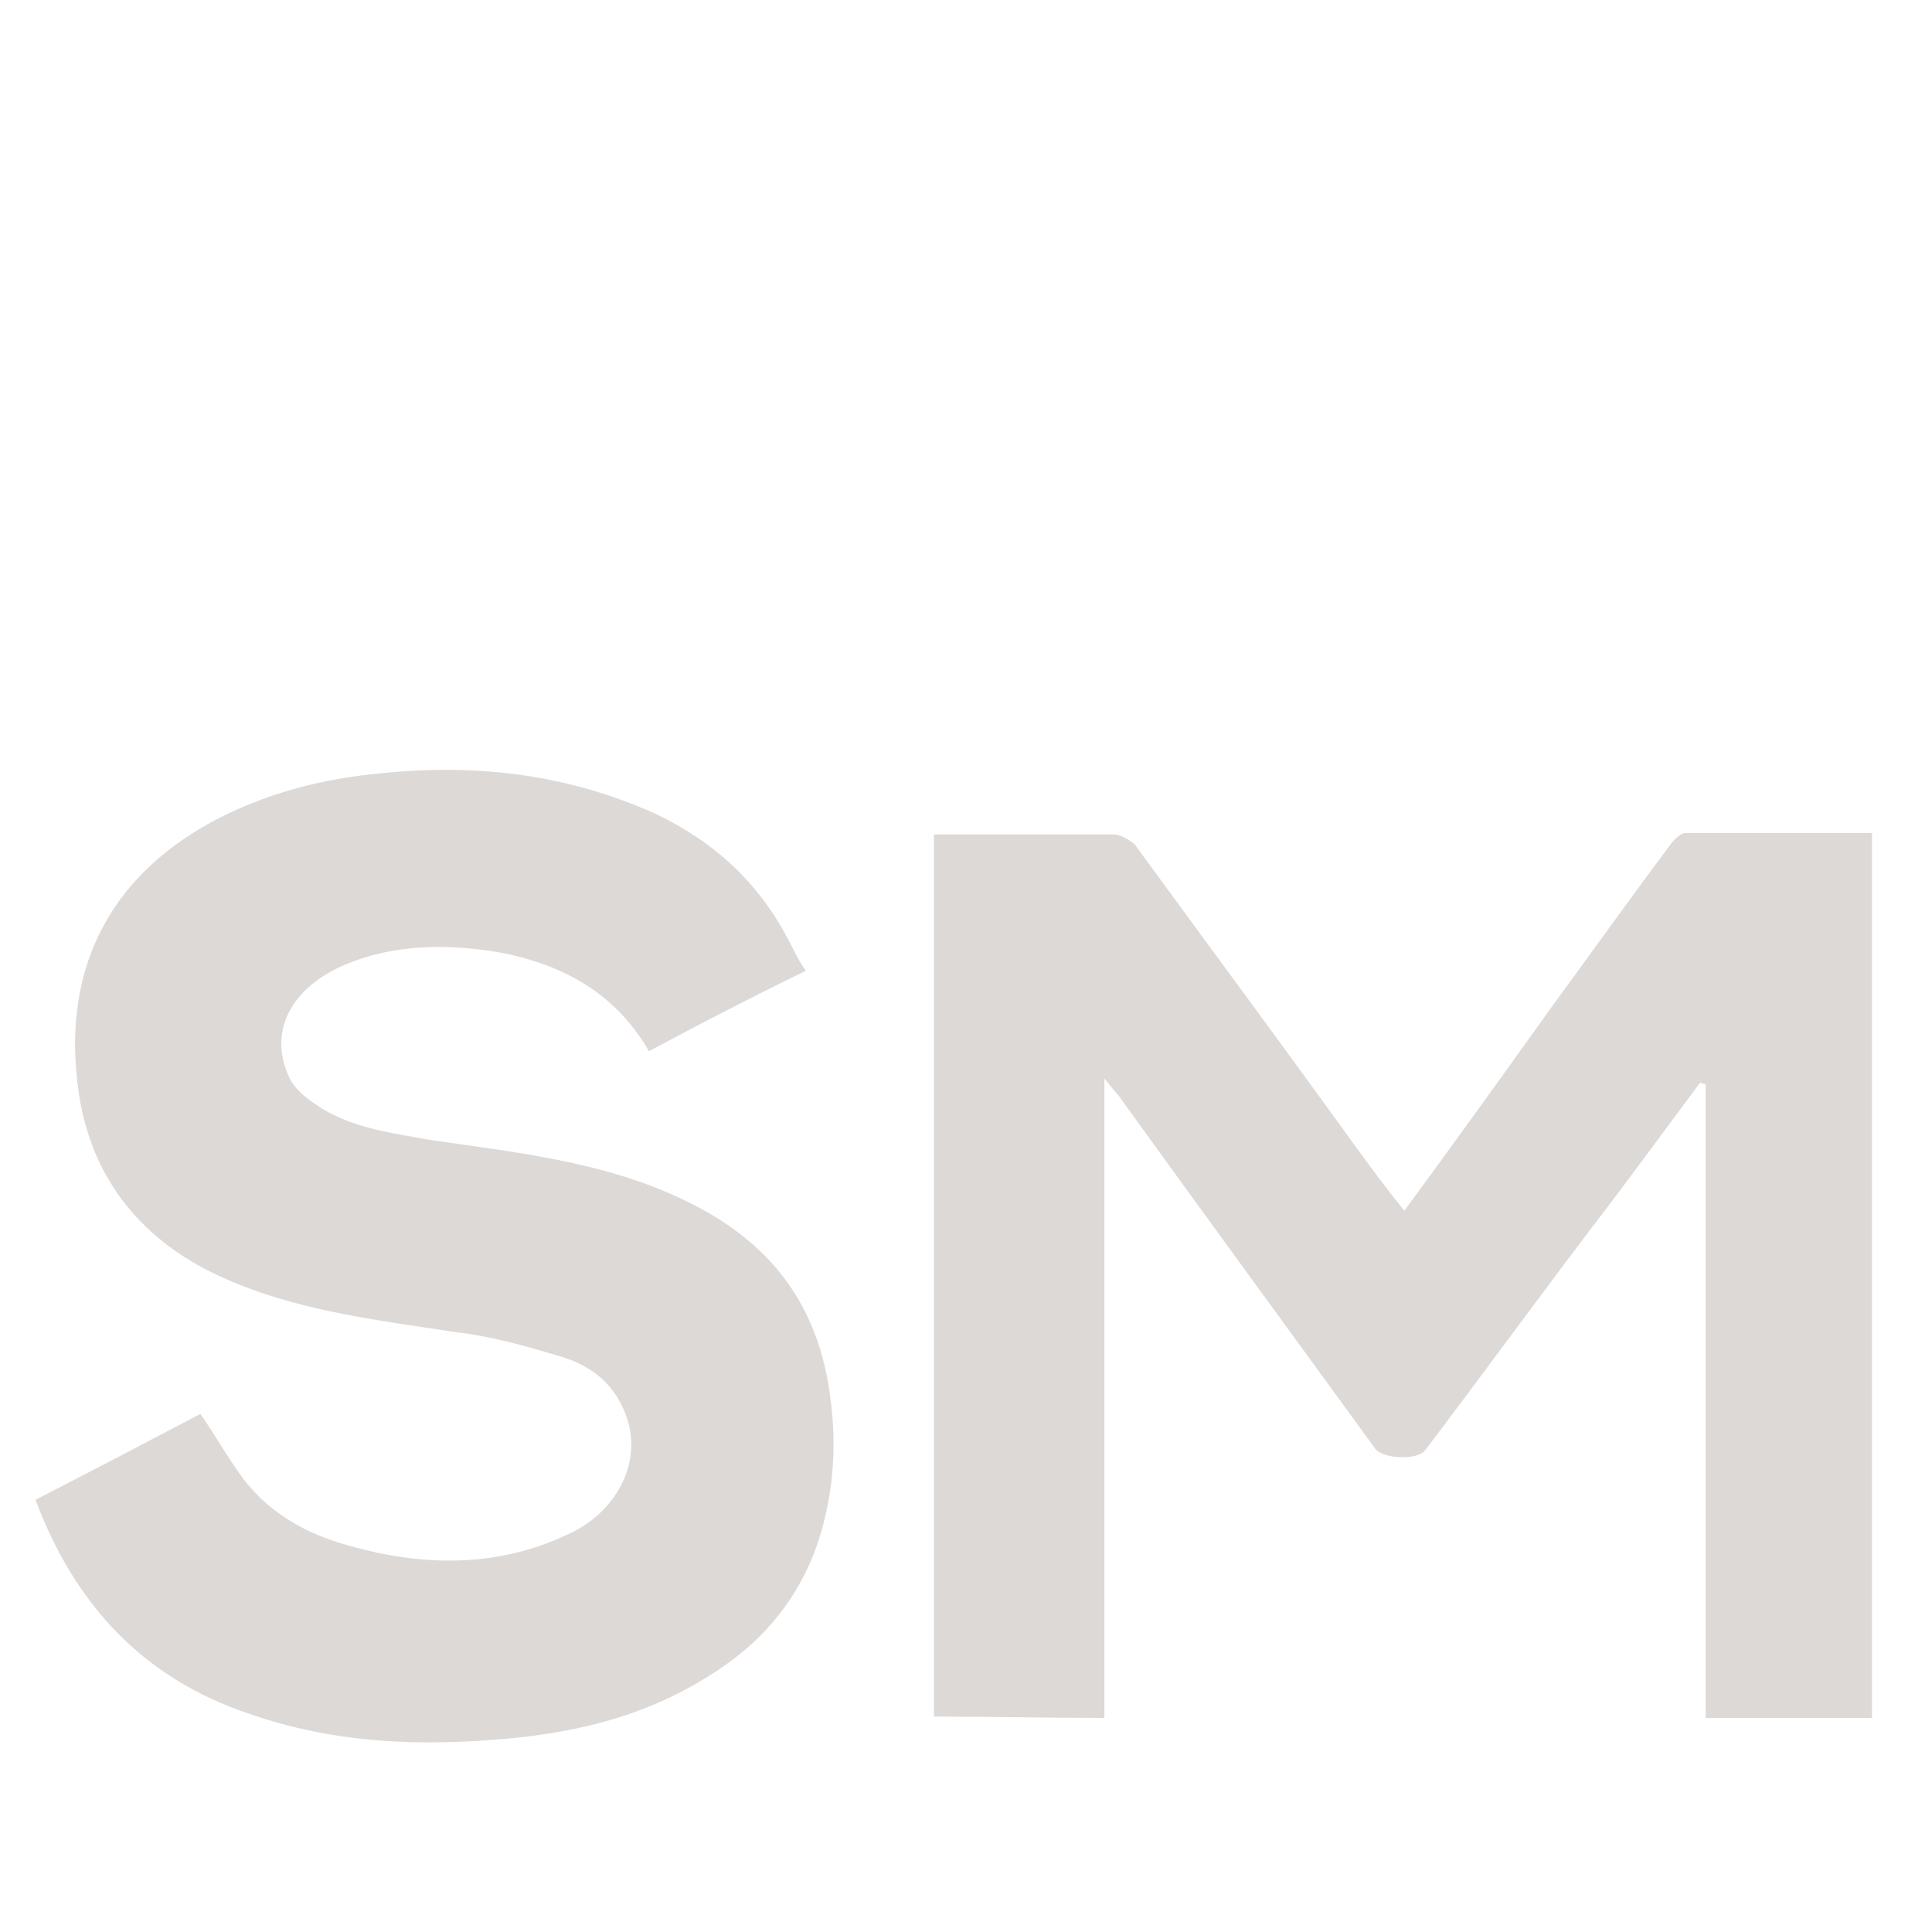
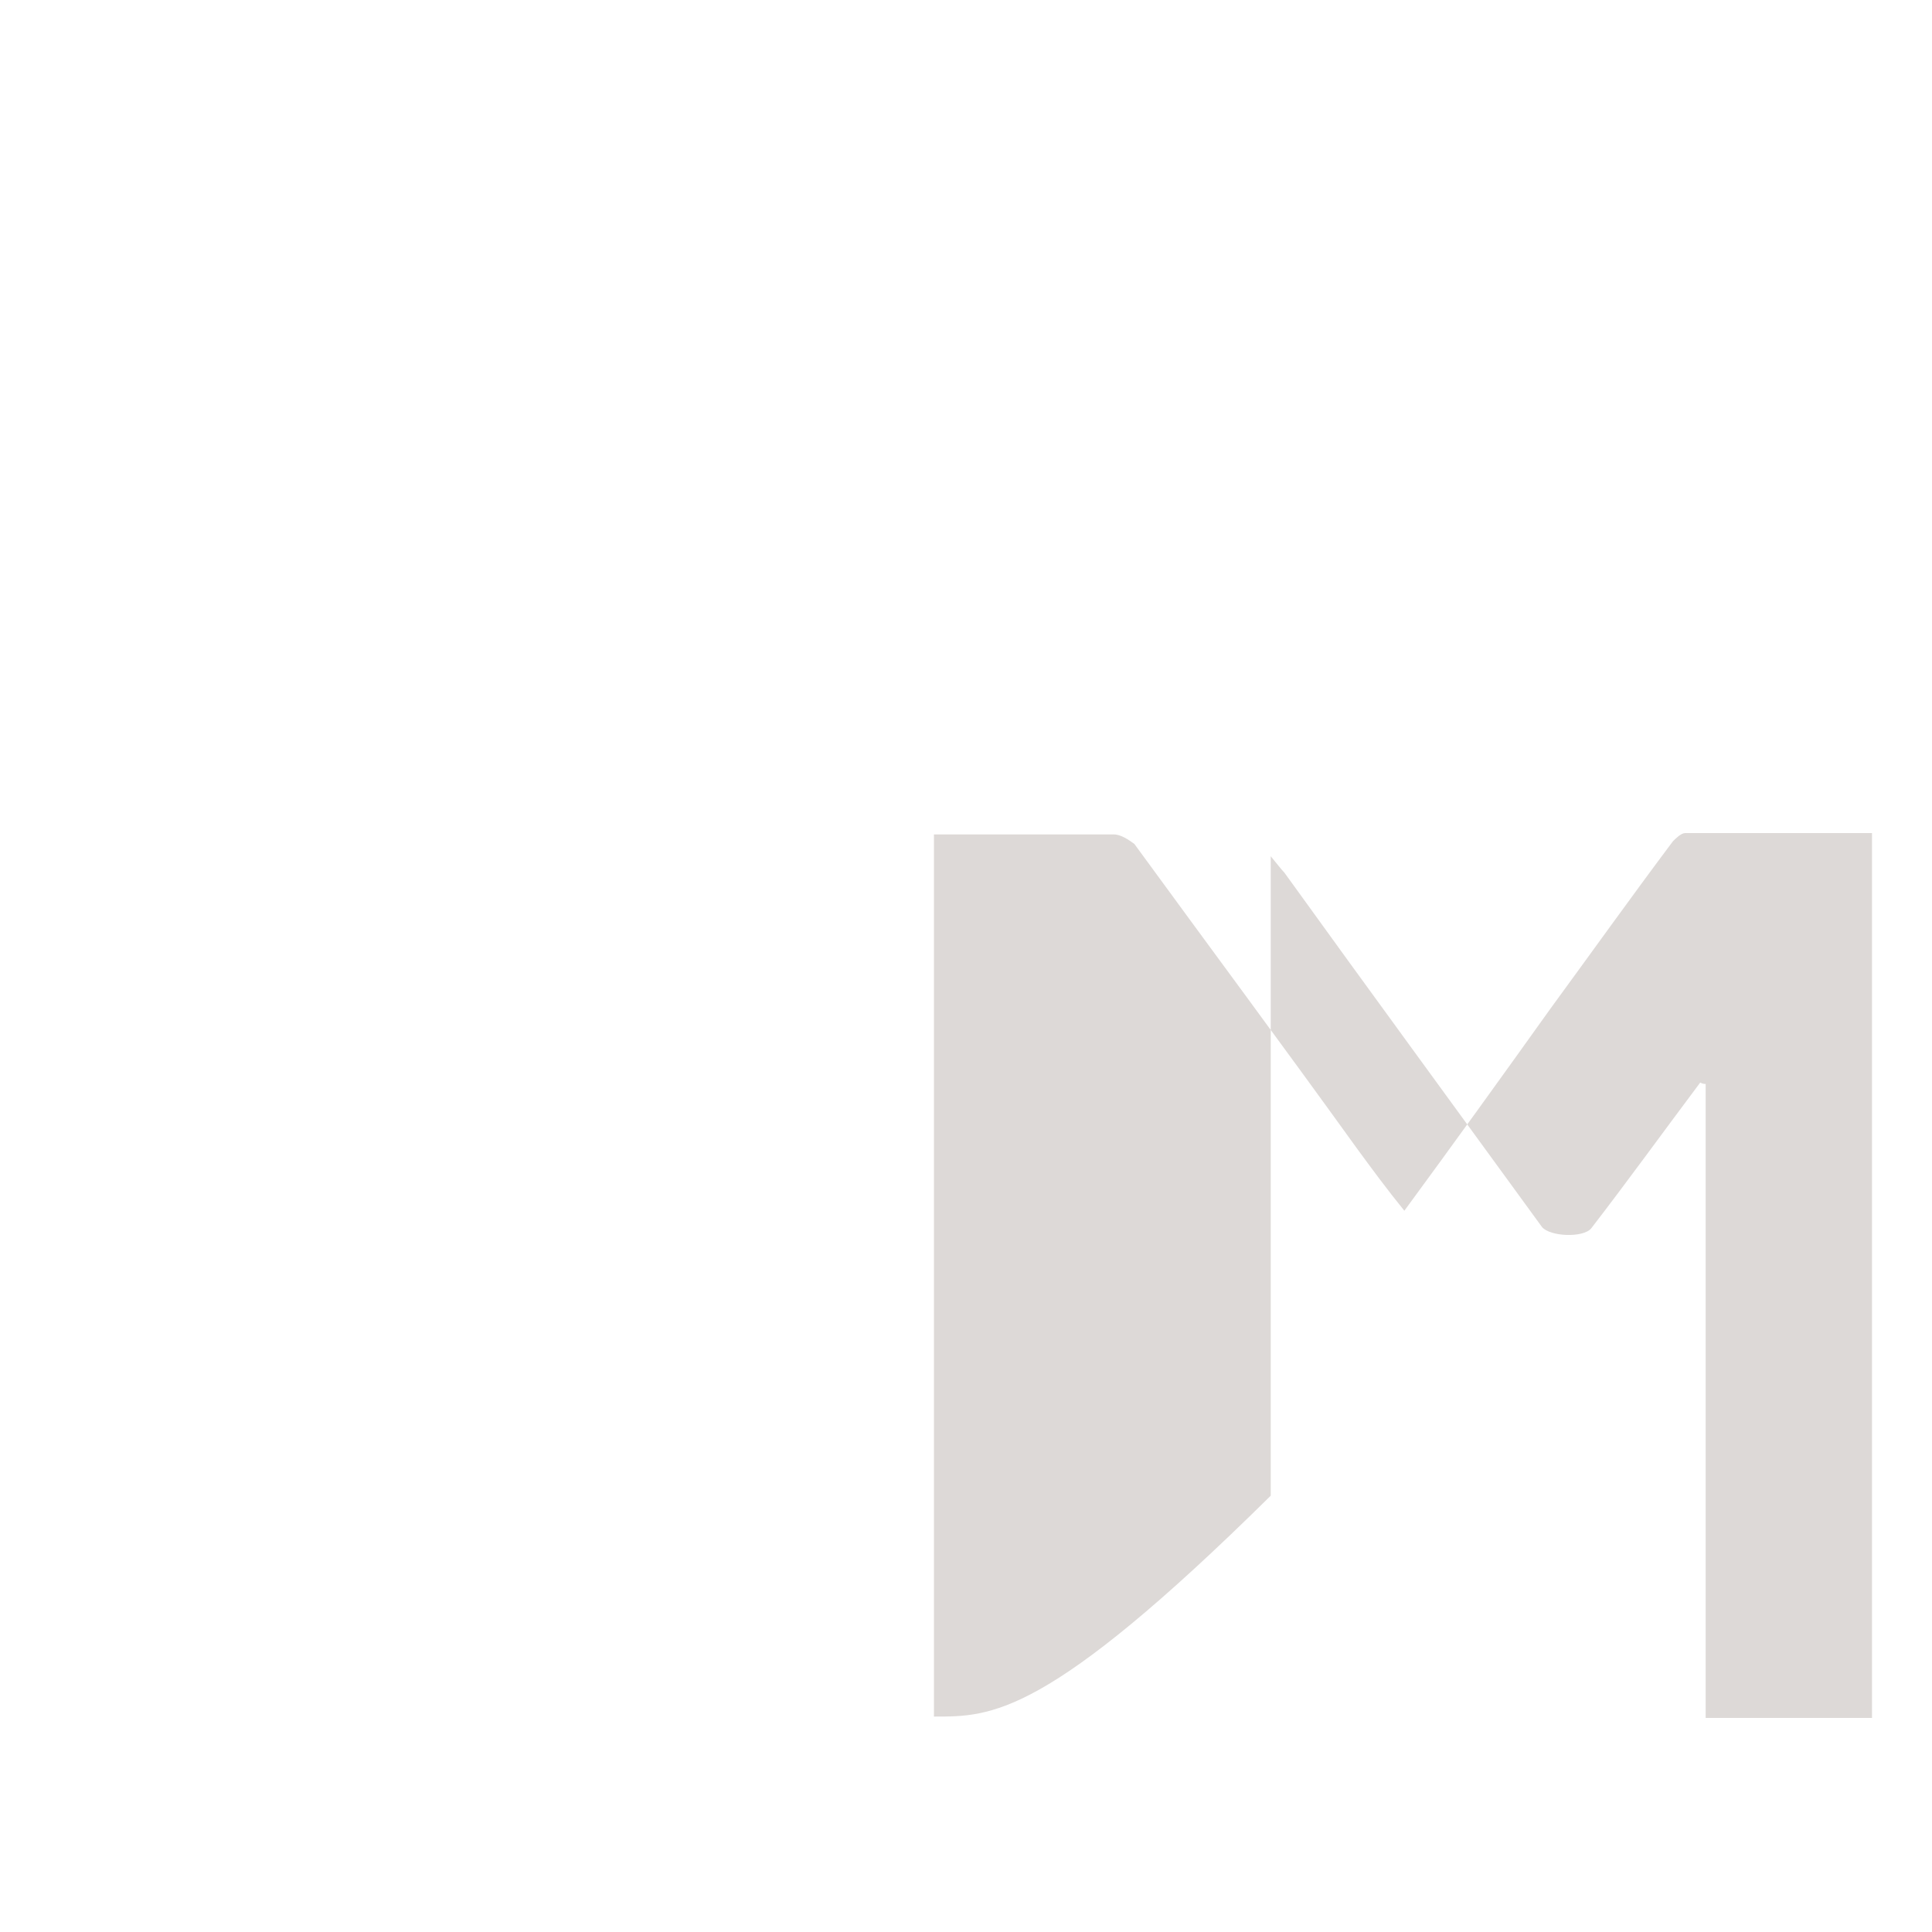
<svg xmlns="http://www.w3.org/2000/svg" version="1.1" id="Layer_1" x="0px" y="0px" viewBox="0 0 141.7 141.7" style="enable-background:new 0 0 141.7 141.7;" xml:space="preserve">
  <style type="text/css">
	.st0{fill:#DDD9D7;}
</style>
  <g>
-     <path class="st0" d="M68.5,125.9c0-21.6,0-43.2,0-64.7c0.4,0,0.7,0,1,0c4.1,0,8.1,0,12.2,0c0.5,0,1.1,0.4,1.5,0.7   c5.4,7.4,10.9,14.8,16.3,22.3c1.1,1.5,2.2,3,3.5,4.6c3.6-4.9,7.2-9.9,10.7-14.8c3-4.1,6-8.3,9-12.3c0.2-0.2,0.6-0.6,0.9-0.6   c4.6,0,9.1,0,13.7,0c0,21.6,0,43.3,0,64.9c-4.1,0-8,0-12.2,0c0-15.4,0-31.1,0-46.5c-0.1,0-0.2,0-0.4-0.1c-2.7,3.6-5.3,7.2-8,10.7   c-4.1,5.4-8.1,10.9-12.2,16.3c-0.6,0.7-3,0.6-3.6-0.1c-6.4-8.8-12.7-17.4-18.9-26c-0.2-0.2-0.5-0.6-1-1.2c0,15.8,0,31.4,0,46.9   C76.7,126,72.7,125.9,68.5,125.9z" />
-     <path class="st0" d="M47.6,77.1c-2.5-4.3-6.3-6.3-10.7-7.2c-3.9-0.7-8-0.7-11.7,0.9s-5.7,4.8-3.9,8.4c0.5,0.9,1.4,1.5,2.3,2.1   c2.5,1.5,5.2,1.8,7.9,2.3c6.9,1,13.8,1.7,20,5.1c5.5,3,8.6,7.5,9.4,13.8c0.5,3.7,0.2,7.2-0.9,10.6c-1.5,4.4-4.3,7.6-8.3,10   c-4.4,2.7-9.1,3.9-14.3,4.4c-6.5,0.6-12.8,0.4-19.1-1.8c-7.8-2.6-12.8-8-15.7-15.7c4.1-2.1,8.1-4.2,12.1-6.3c1.1,1.6,2,3.2,3.1,4.7   c2.1,2.8,5.1,4.3,8.3,5.1c5.2,1.4,10.5,1.4,15.4-0.9c3.8-1.6,6.2-5.9,3.9-9.9c-1-1.8-2.7-2.8-4.6-3.3c-2.3-0.7-4.8-1.4-7.4-1.7   c-5.9-0.9-12-1.6-17.5-4.2C10.6,91,7,86.8,5.9,80.9c-1.5-8.5,1.2-16,9.6-20.6c3.9-2.1,8.1-3.2,12.6-3.6c6.9-0.7,13.6,0.1,20,3   c4.2,2,7.4,4.9,9.6,9c0.4,0.7,0.7,1.5,1.4,2.5C55.4,73,51.5,75,47.6,77.1z" />
+     <path class="st0" d="M68.5,125.9c0-21.6,0-43.2,0-64.7c0.4,0,0.7,0,1,0c4.1,0,8.1,0,12.2,0c0.5,0,1.1,0.4,1.5,0.7   c5.4,7.4,10.9,14.8,16.3,22.3c1.1,1.5,2.2,3,3.5,4.6c3.6-4.9,7.2-9.9,10.7-14.8c3-4.1,6-8.3,9-12.3c0.2-0.2,0.6-0.6,0.9-0.6   c4.6,0,9.1,0,13.7,0c0,21.6,0,43.3,0,64.9c-4.1,0-8,0-12.2,0c0-15.4,0-31.1,0-46.5c-0.1,0-0.2,0-0.4-0.1c-2.7,3.6-5.3,7.2-8,10.7   c-0.6,0.7-3,0.6-3.6-0.1c-6.4-8.8-12.7-17.4-18.9-26c-0.2-0.2-0.5-0.6-1-1.2c0,15.8,0,31.4,0,46.9   C76.7,126,72.7,125.9,68.5,125.9z" />
  </g>
</svg>